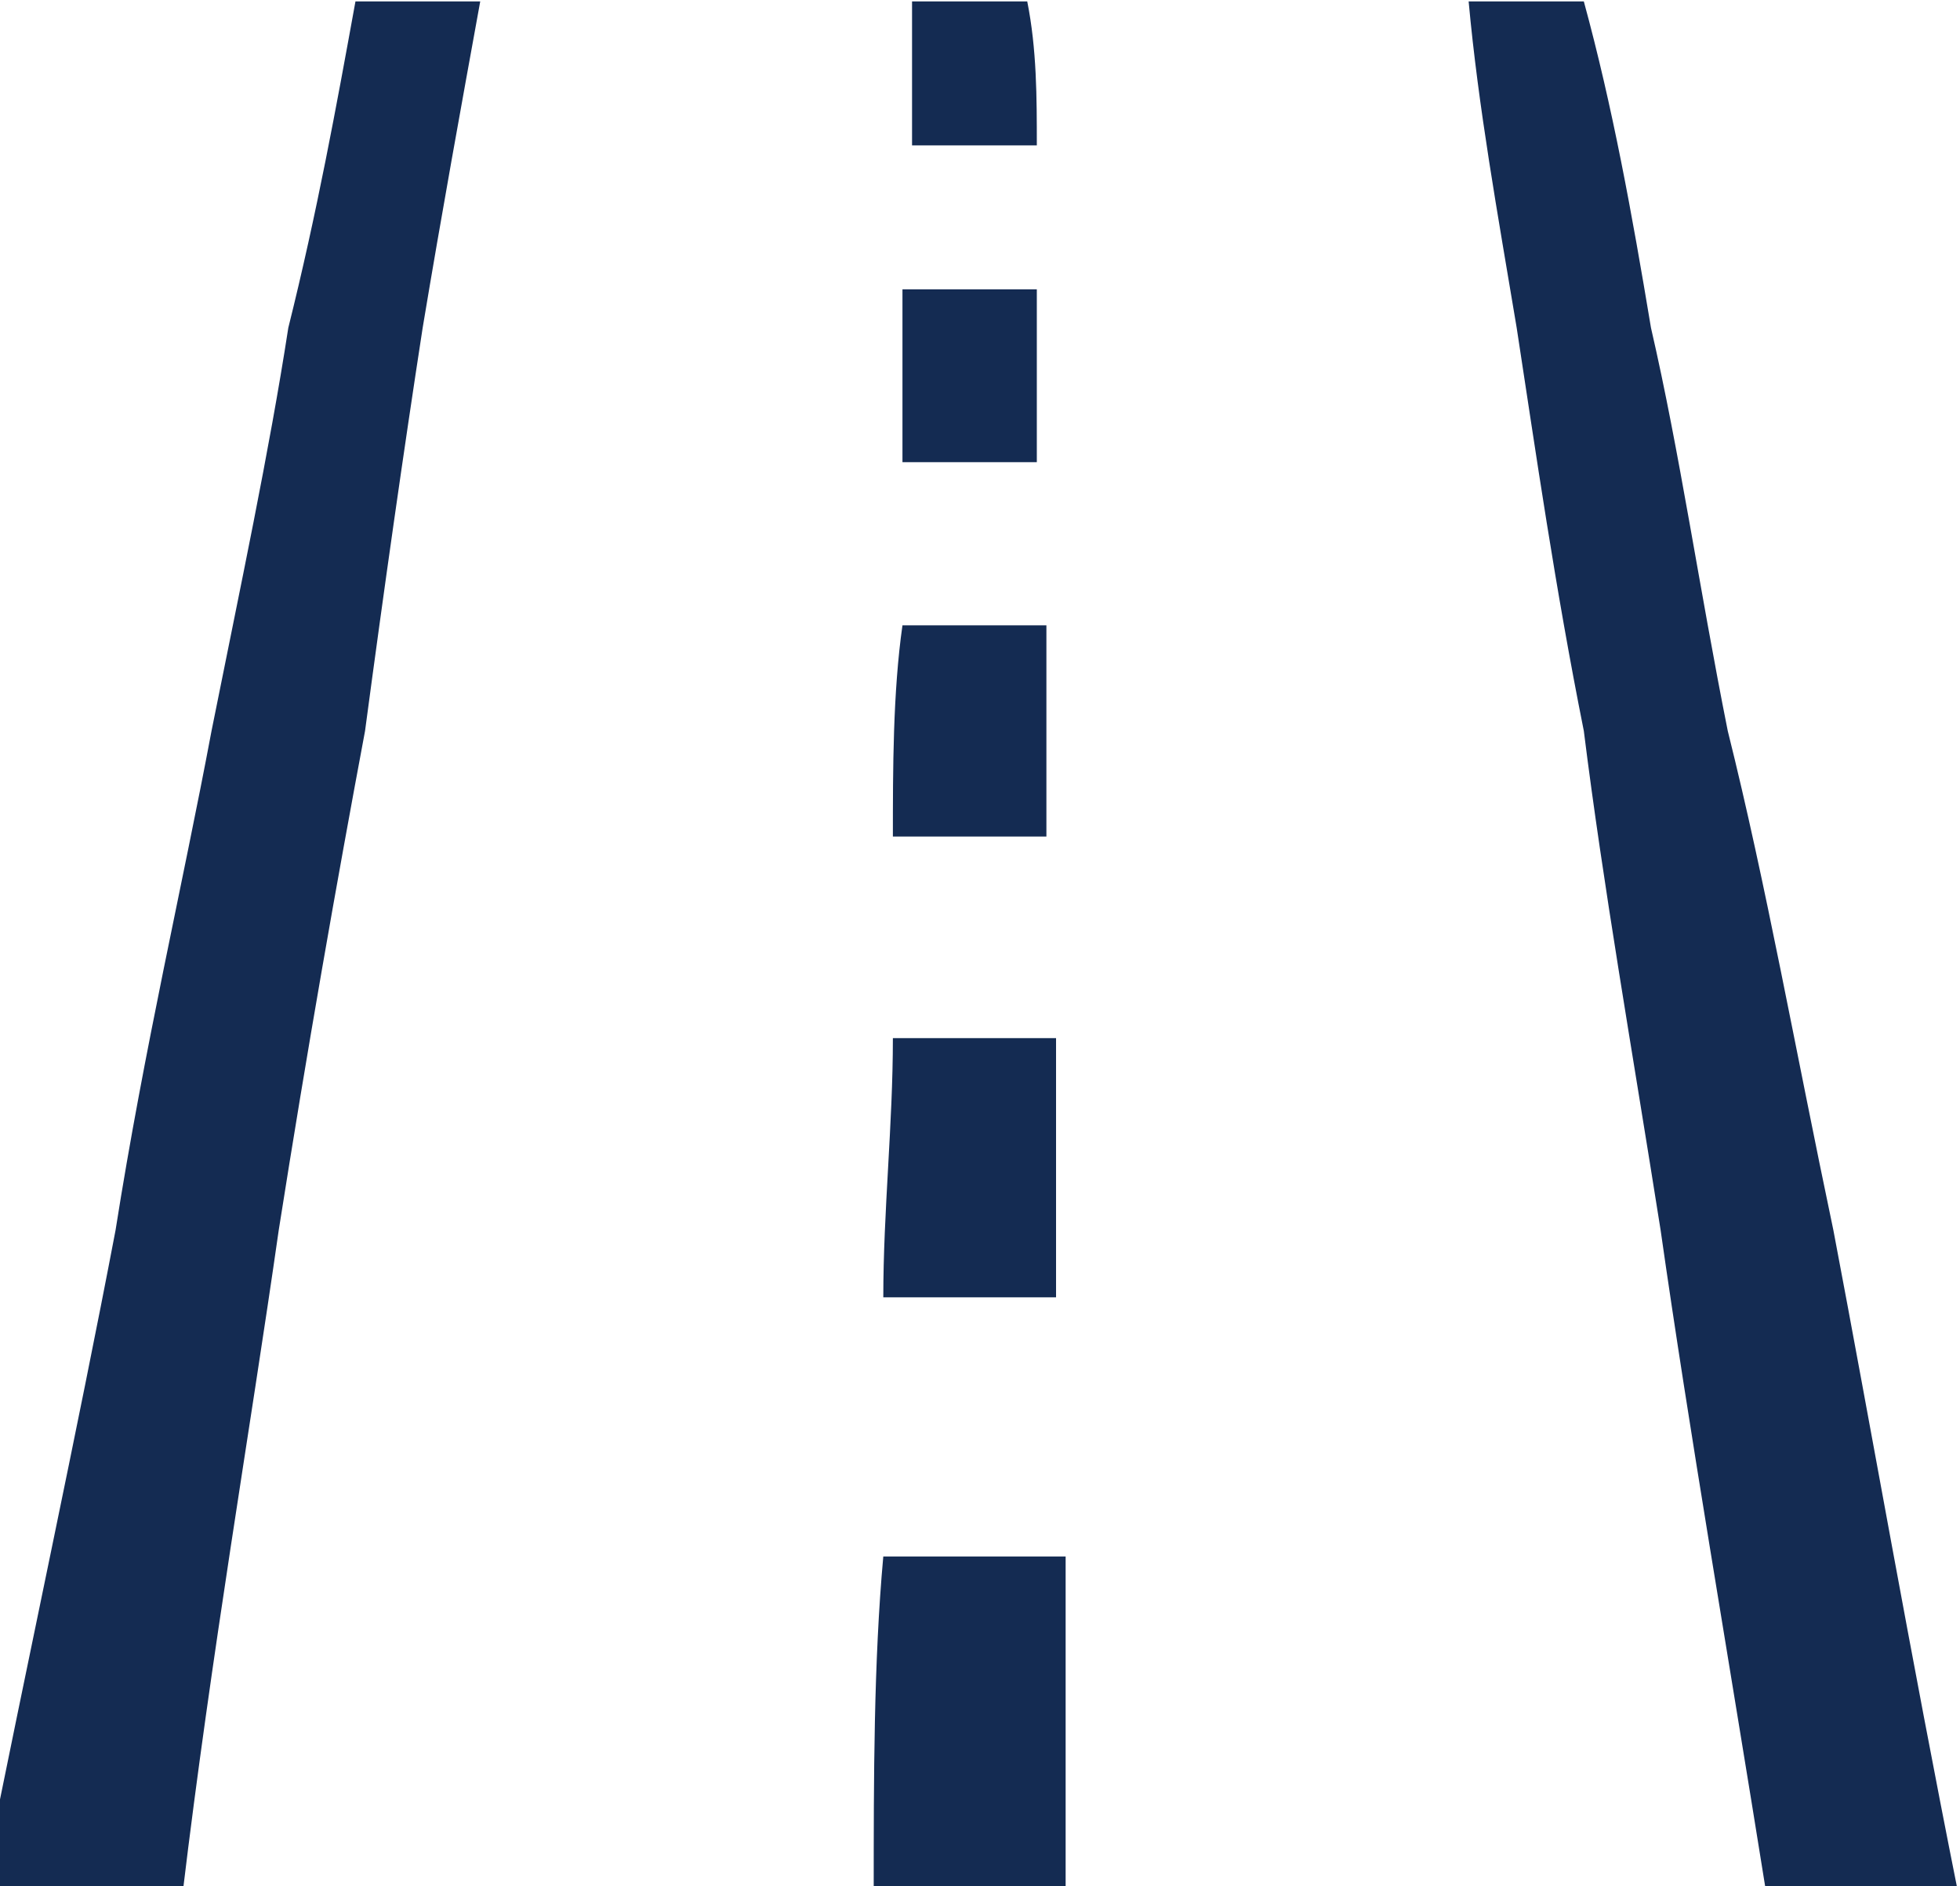
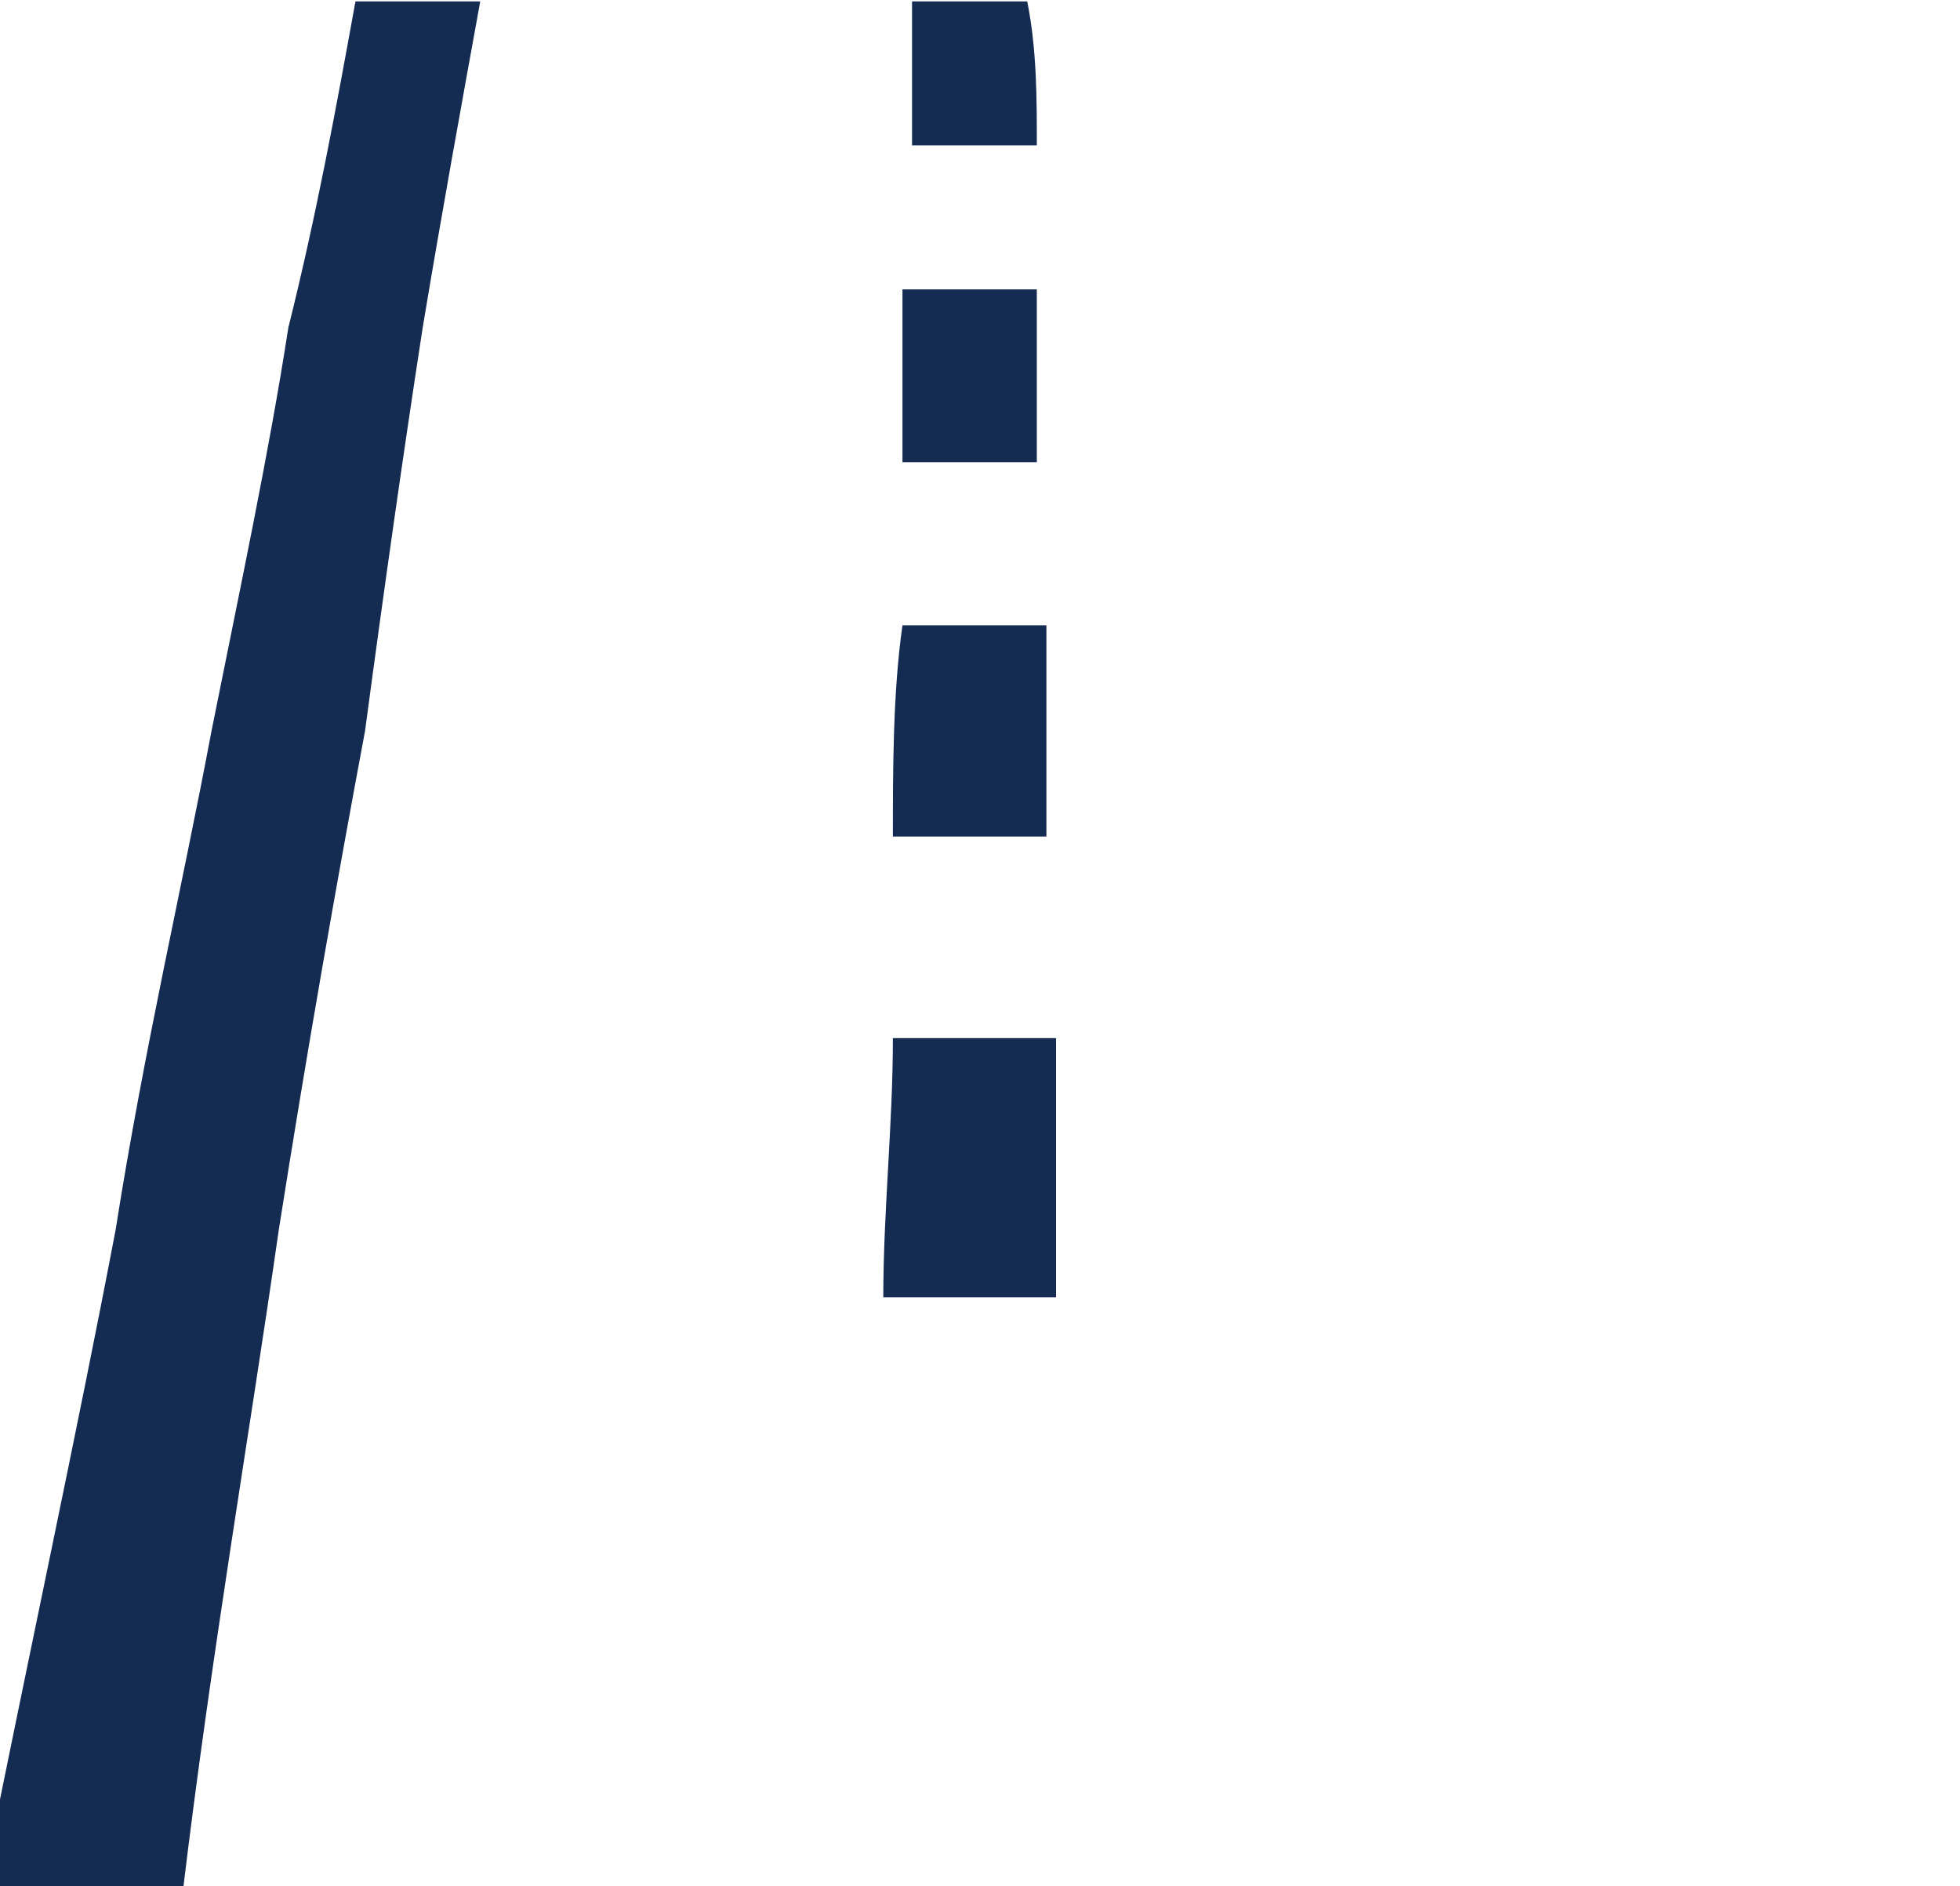
<svg xmlns="http://www.w3.org/2000/svg" id="a" viewBox="0 0 317 305">
  <defs>
    <style>.b{fill:#142b52;}</style>
  </defs>
  <path class="b" d="M77.67,.23c-3.1,17.07-6.21,34.15-9.31,52.77-3.11,20.18-6.21,41.91-9.32,65.19-4.65,24.84-9.31,51.23-13.96,80.72-4.66,32.59-10.87,68.29-15.53,107.1H-3.04c7.76-38.81,15.52-74.51,21.73-107.1,4.65-29.49,10.86-55.88,15.52-80.72,4.66-23.28,9.31-45.01,12.42-65.19C51.28,34.37,54.39,17.3,57.49,.23h20.18Z" />
  <path class="b" d="M170.8,167.86v41.91h-27.94c0-13.97,1.55-27.94,1.55-41.91h26.39Z" />
-   <path class="b" d="M172.35,251.67v54.33h-31.04c0-18.63,0-37.25,1.55-54.33h29.49Z" />
  <path class="b" d="M166.14,.23c1.55,7.76,1.55,15.52,1.55,23.28h-20.18V.23h18.63Z" />
  <rect class="b" x="145.96" y="46.79" width="21.73" height="27.94" />
  <path class="b" d="M169.24,101.11v34.15h-24.83c0-10.87,0-23.28,1.55-34.15h23.28Z" />
-   <path class="b" d="M256.16,.23c4.66,17.07,7.76,34.15,10.86,52.77,4.66,20.18,7.77,41.91,12.42,65.19,6.21,24.84,10.87,51.23,17.08,80.72,6.2,32.59,12.41,68.29,20.17,107.1h-31.04c-6.21-38.81-12.42-74.51-17.07-107.1-4.66-29.49-9.32-55.88-12.42-80.72-4.66-23.28-7.76-45.01-10.86-65.19-3.11-18.62-6.21-35.7-7.77-52.77h18.63Z" />
</svg>